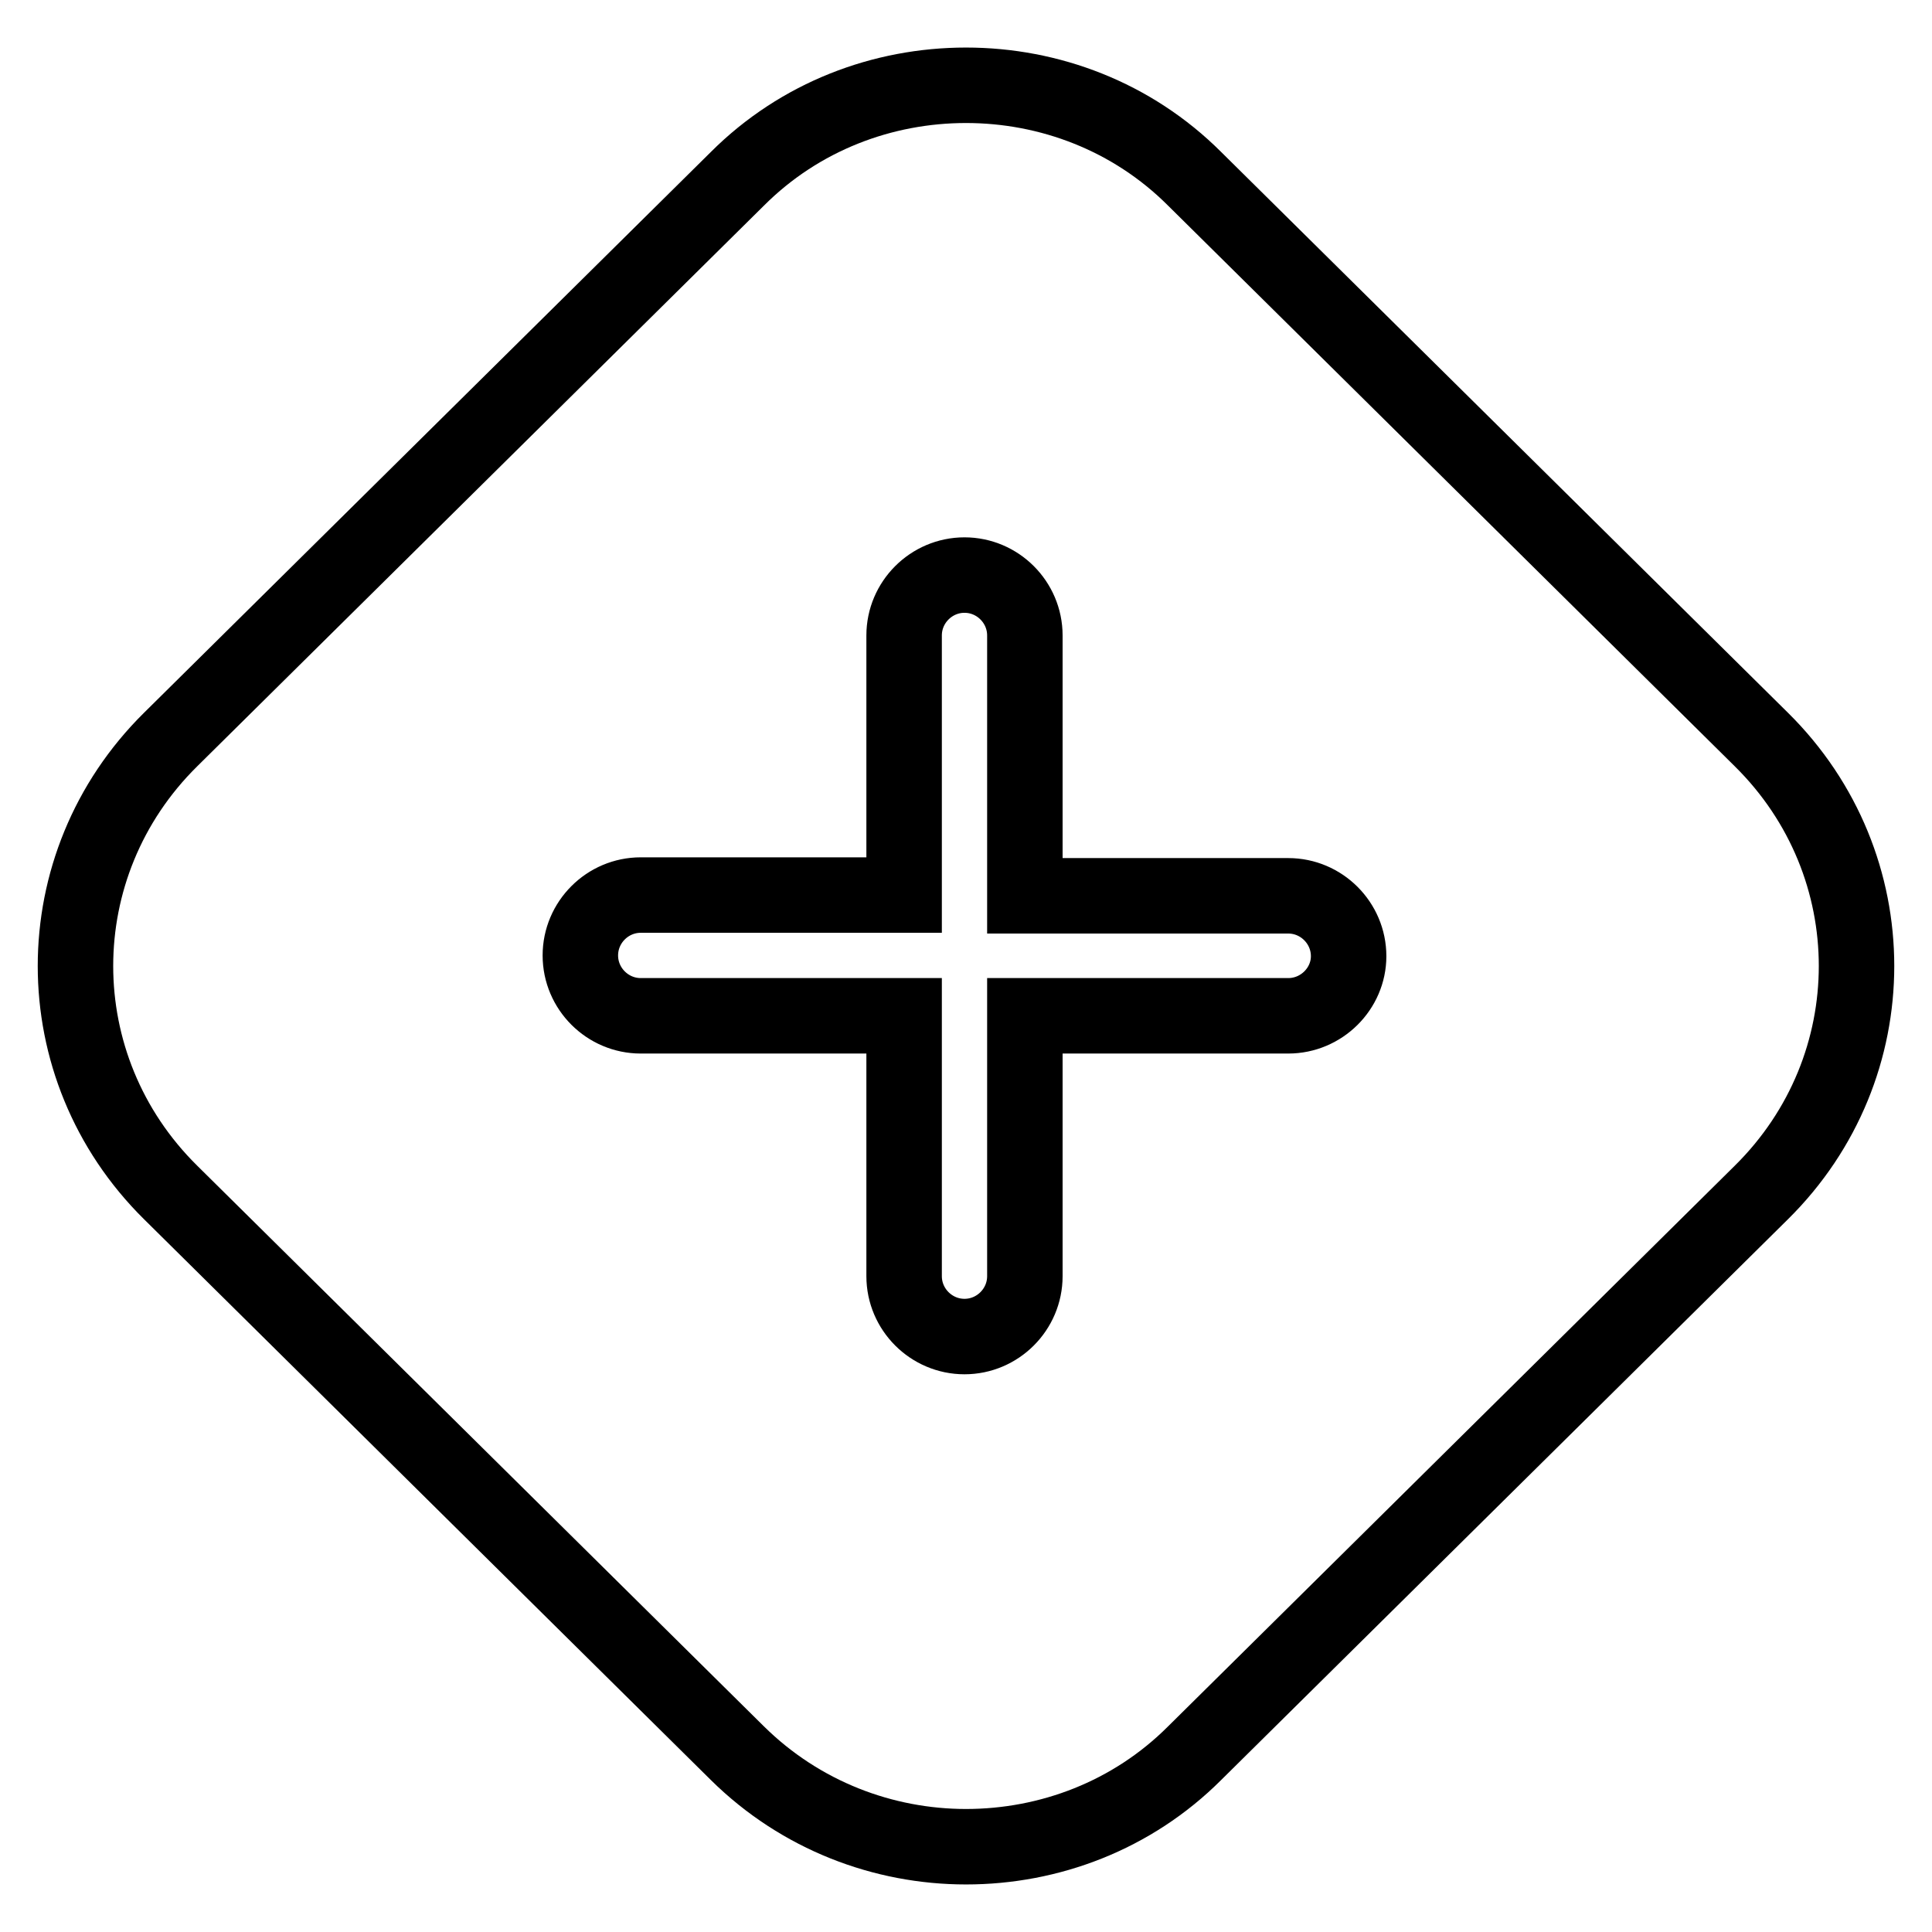
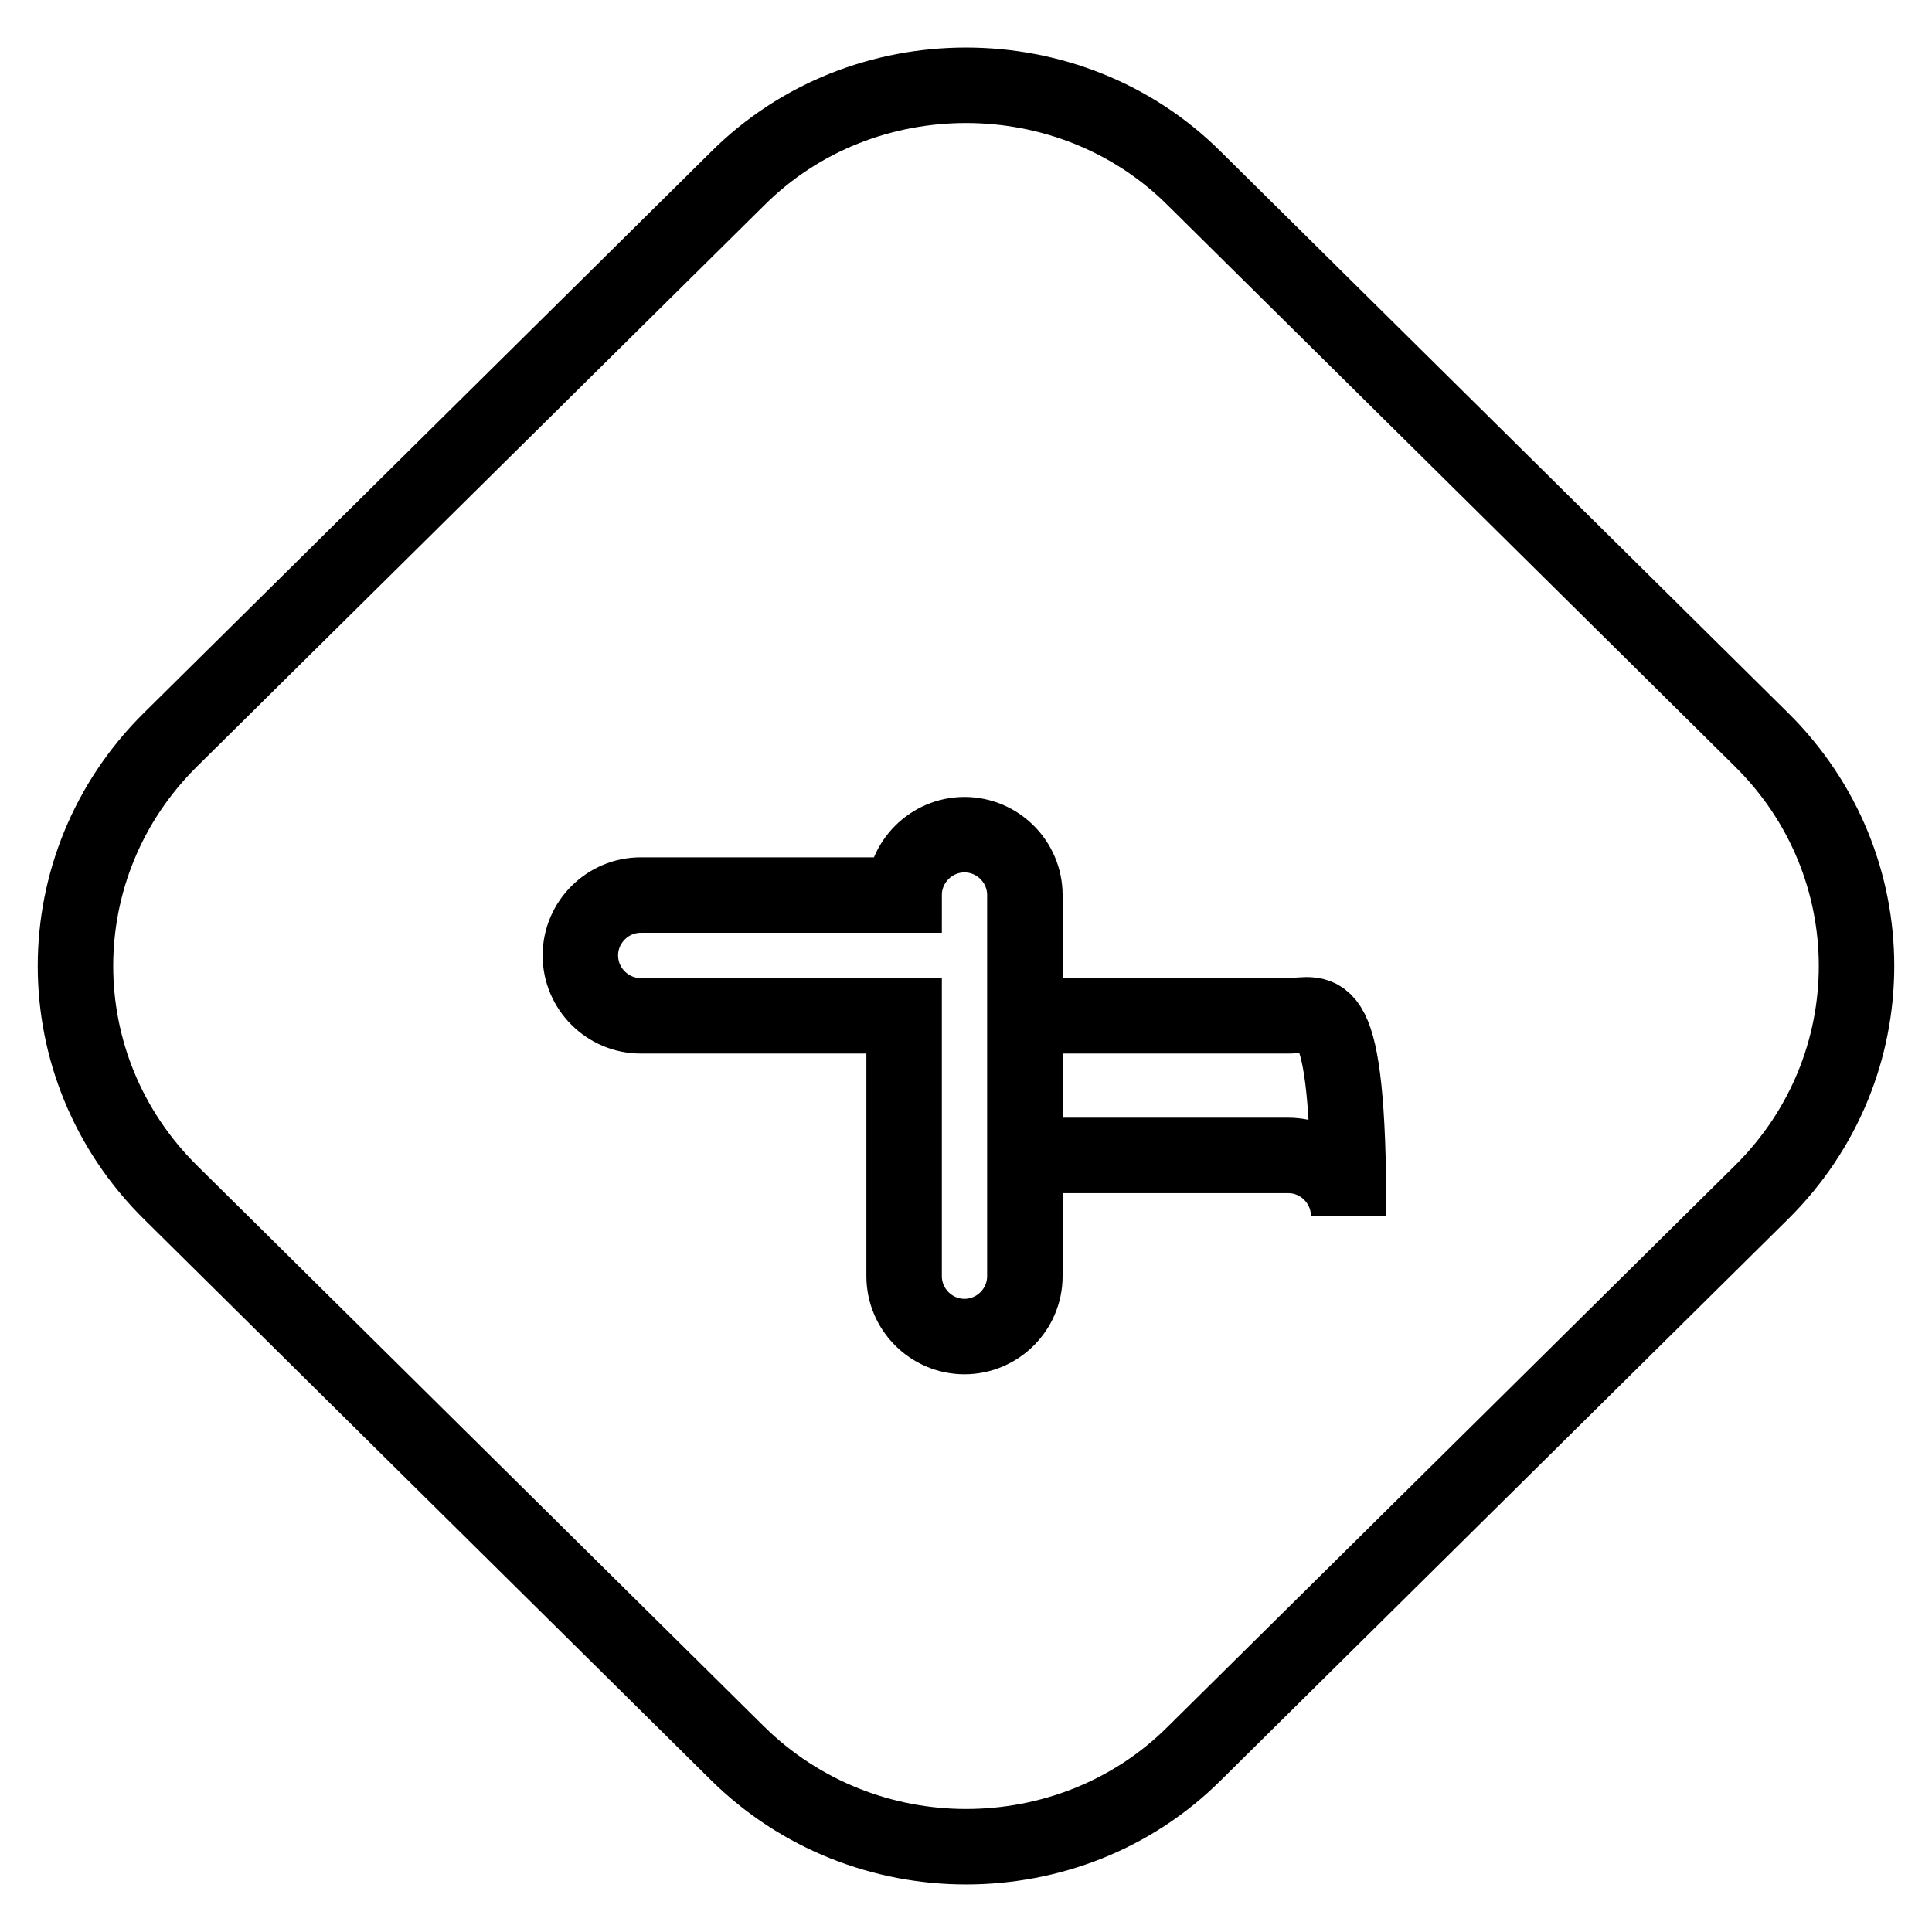
<svg xmlns="http://www.w3.org/2000/svg" version="1.1" x="0px" y="0px" viewBox="0 0 256 256" enable-background="new 0 0 256 256" xml:space="preserve">
  <g>
-     <path stroke-width="10" fill-opacity="0" stroke="#000000" d="M233.4,98l-75.1-74.3C150,15.4,139,11.3,128,11.3c-11,0-22,4.1-30.3,12.4L22.6,98 c-16.8,16.6-16.8,43.4,0,60l75.1,74.3c8.4,8.3,19.4,12.4,30.3,12.4c11,0,22-4.1,30.3-12.4l75.1-74.3 C250.2,141.4,250.2,114.6,233.4,98z M170.7,134.6h-34.9v34.5c0,4.4-3.6,8-8,8c-4.4,0-8-3.6-8-8v-34.5H84.9c-4.4,0-8-3.6-8-8 c0-4.4,3.6-8,8-8h34.9V84.2c0-4.4,3.6-8,8-8s8,3.6,8,8v34.5h34.9c4.4,0,8,3.6,8,8C178.7,131,175.1,134.6,170.7,134.6z" />
+     <path stroke-width="10" fill-opacity="0" stroke="#000000" d="M233.4,98l-75.1-74.3C150,15.4,139,11.3,128,11.3c-11,0-22,4.1-30.3,12.4L22.6,98 c-16.8,16.6-16.8,43.4,0,60l75.1,74.3c8.4,8.3,19.4,12.4,30.3,12.4c11,0,22-4.1,30.3-12.4l75.1-74.3 C250.2,141.4,250.2,114.6,233.4,98z M170.7,134.6h-34.9v34.5c0,4.4-3.6,8-8,8c-4.4,0-8-3.6-8-8v-34.5H84.9c-4.4,0-8-3.6-8-8 c0-4.4,3.6-8,8-8h34.9c0-4.4,3.6-8,8-8s8,3.6,8,8v34.5h34.9c4.4,0,8,3.6,8,8C178.7,131,175.1,134.6,170.7,134.6z" />
  </g>
</svg>